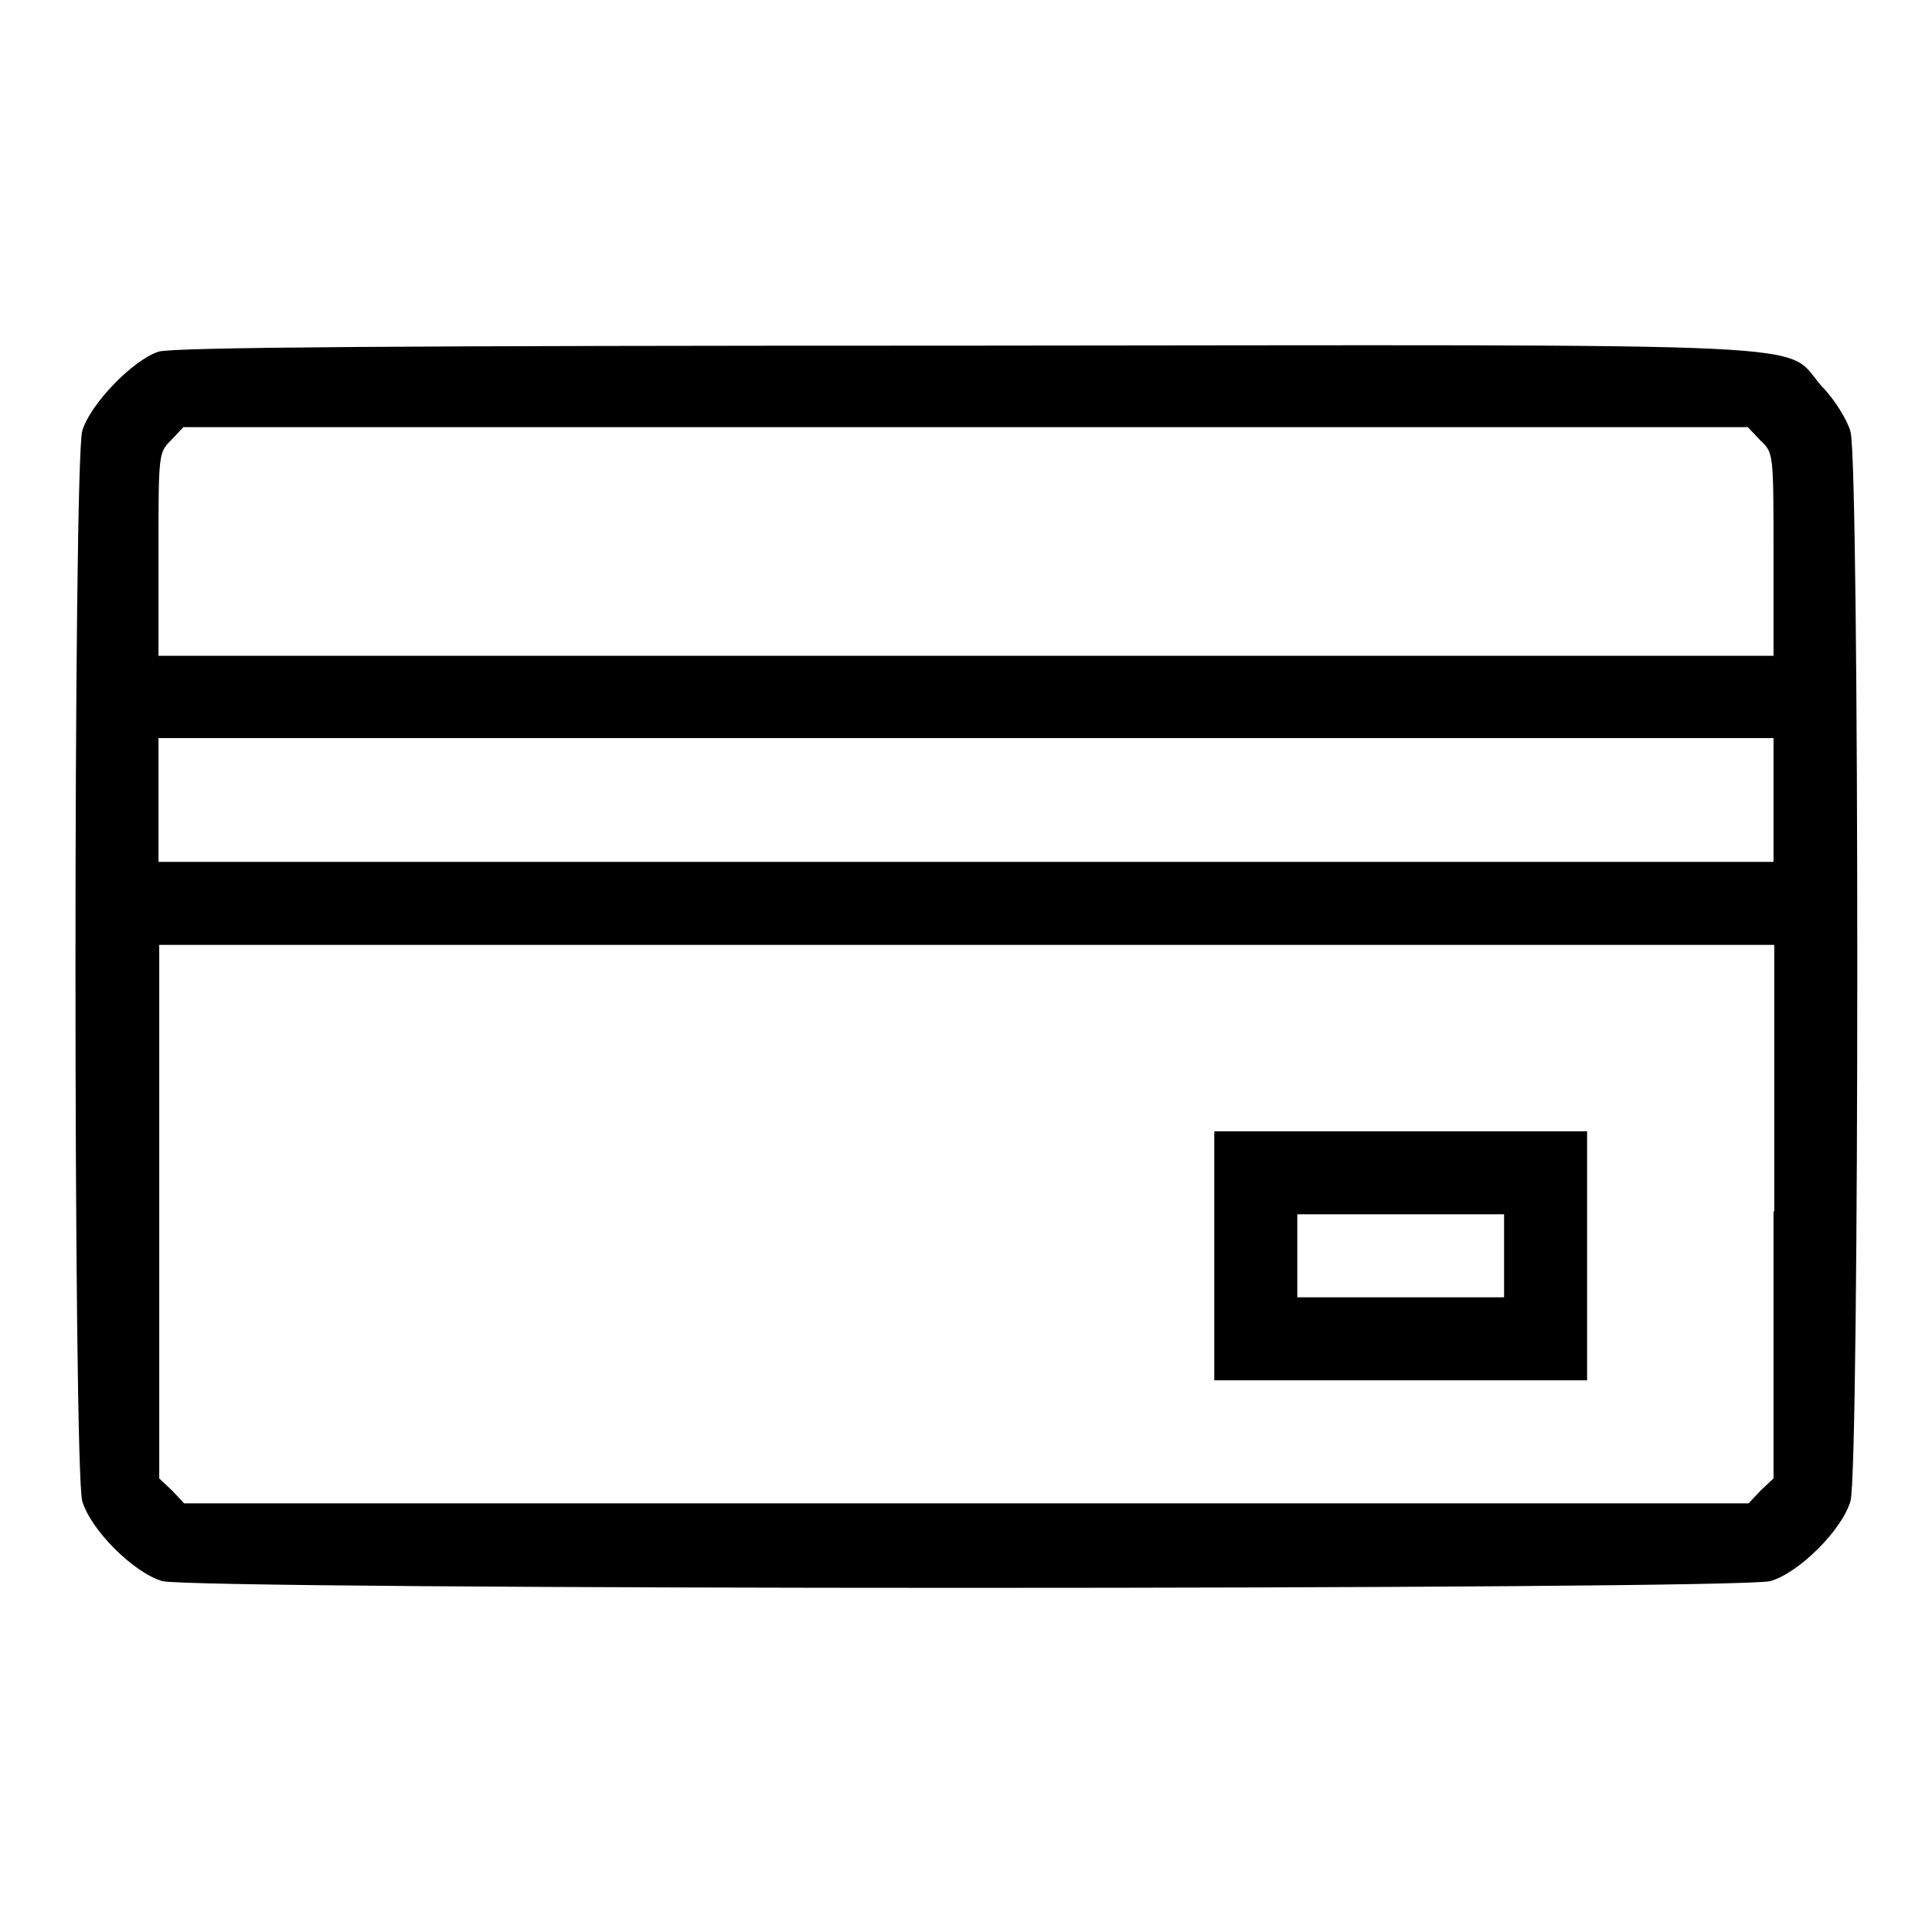
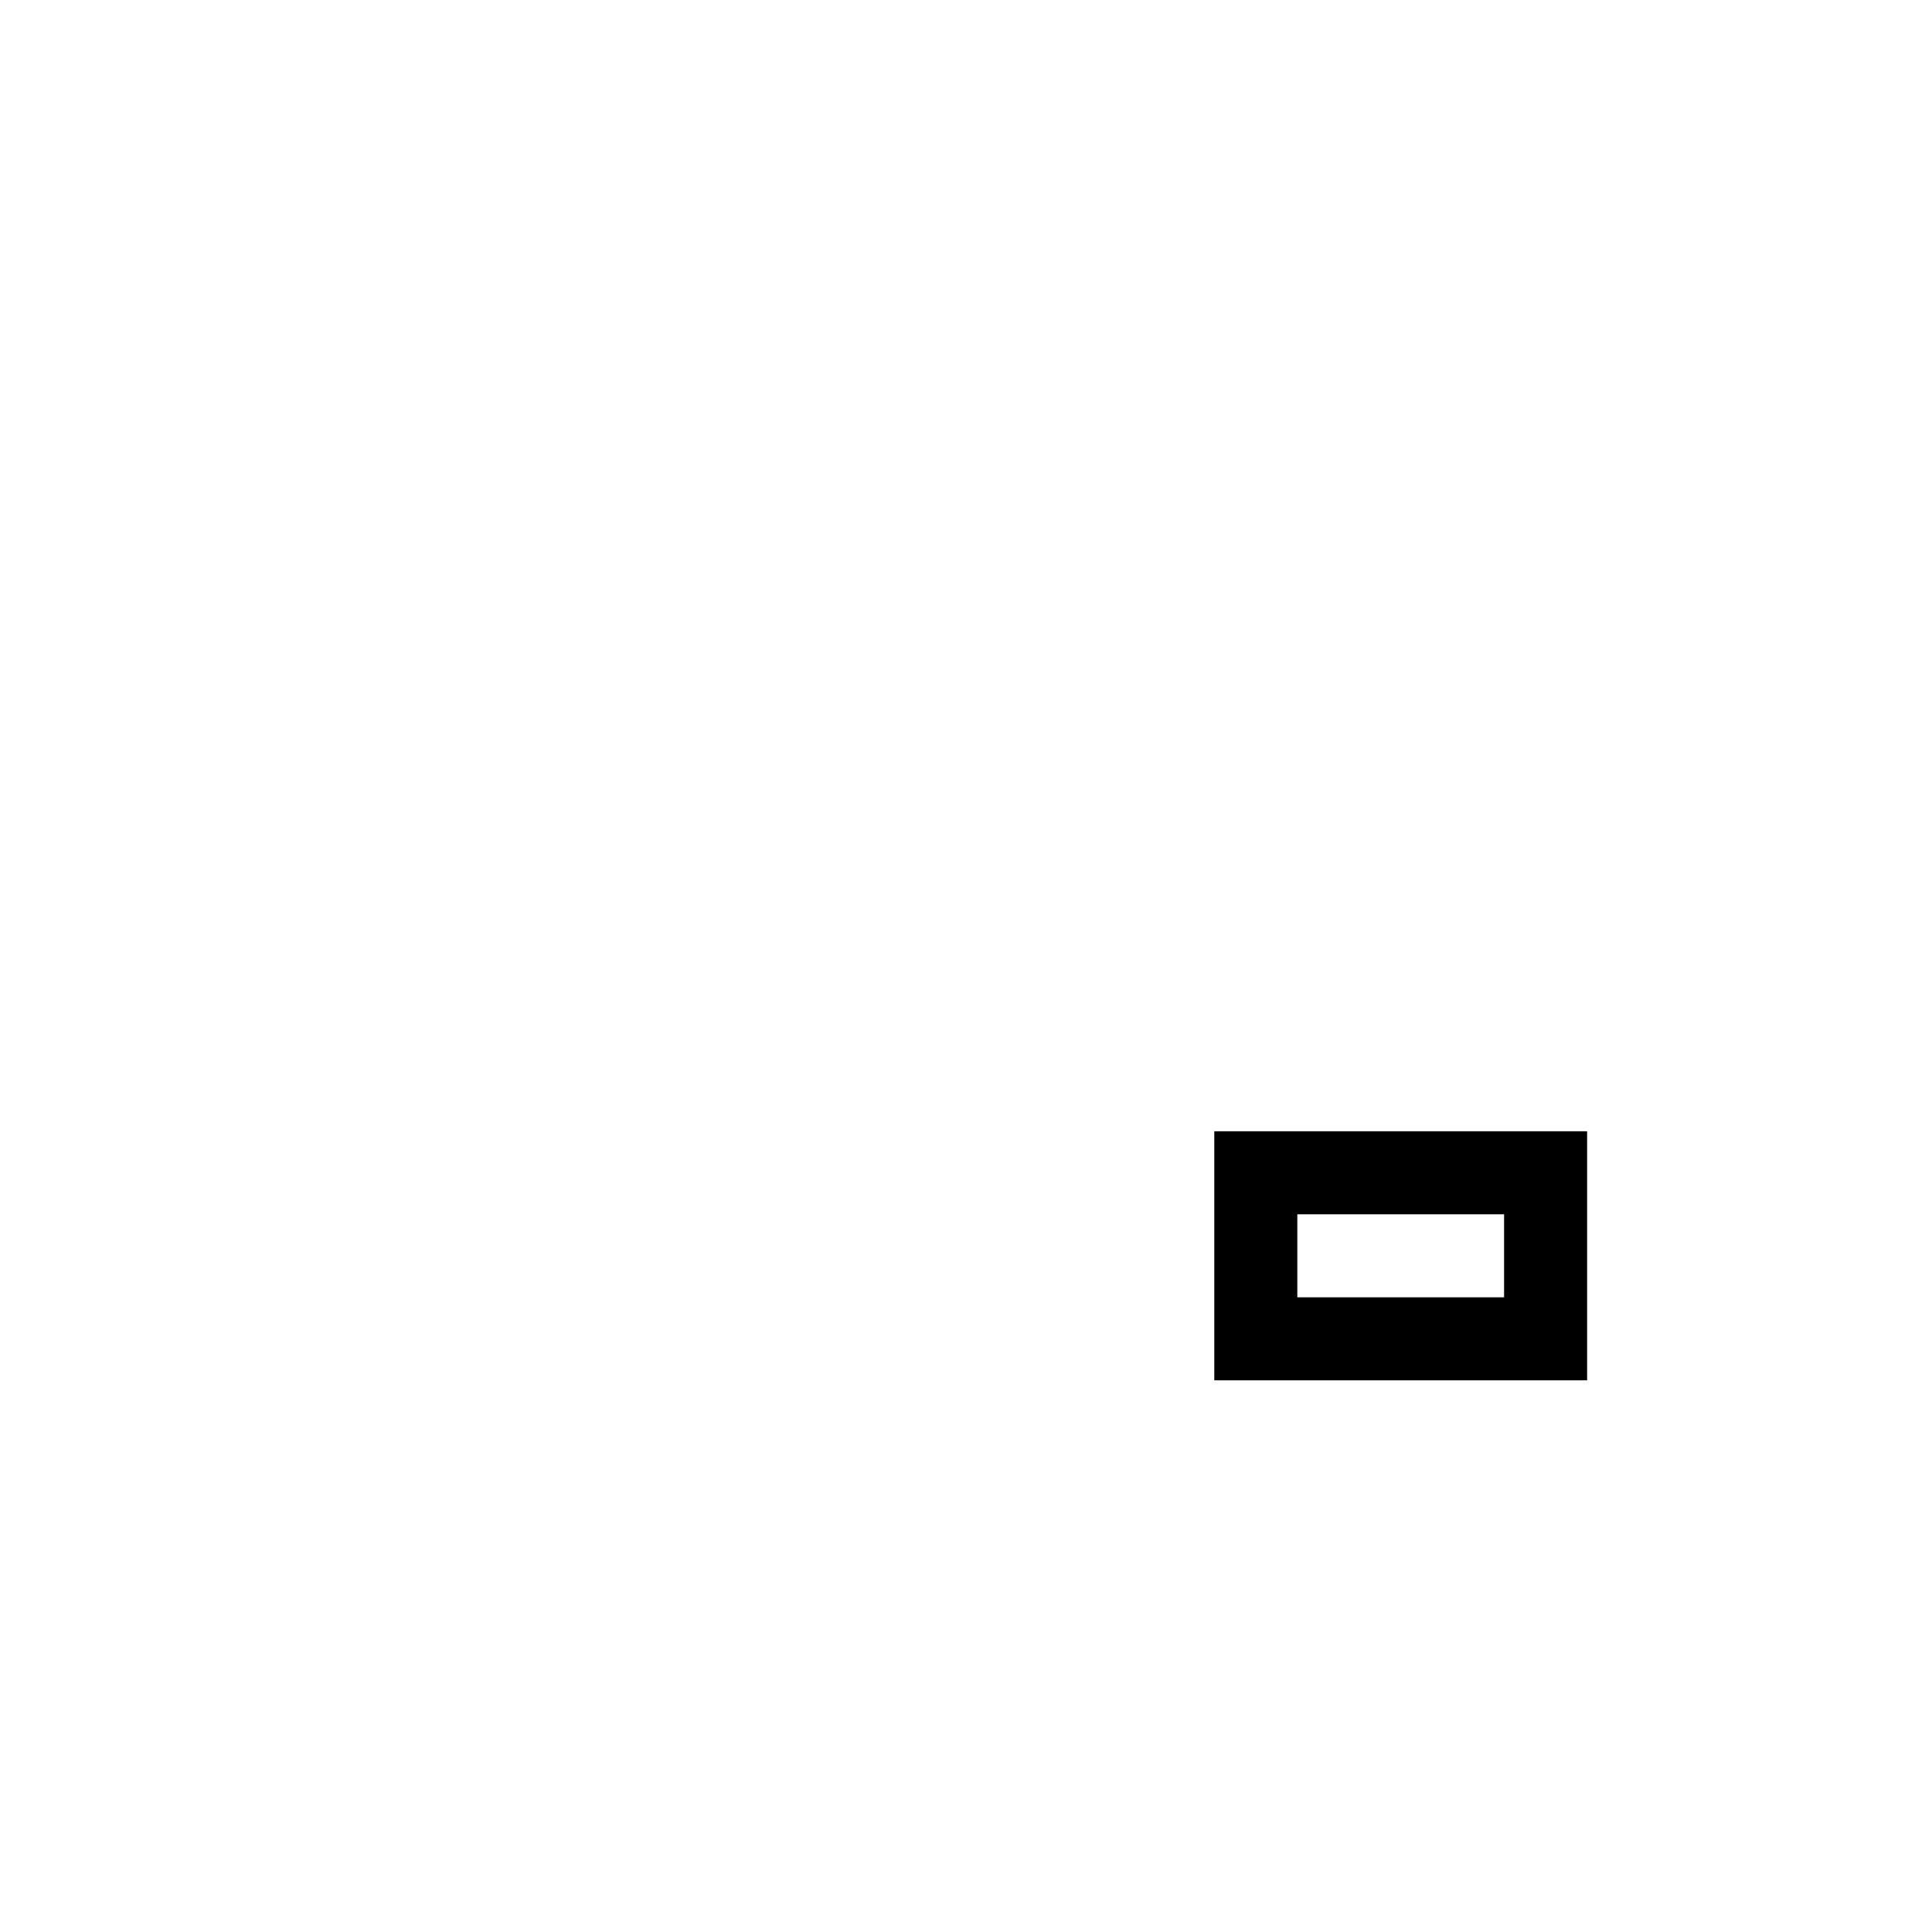
<svg xmlns="http://www.w3.org/2000/svg" version="1.1" x="0px" y="0px" viewBox="0 0 256 256" enable-background="new 0 0 256 256" xml:space="preserve">
  <g>
    <g>
      <g>
-         <path fill="#000000" d="M21,46.6c-3.4,1.1-9.1,7-10.1,10.5c-1.2,4.1-1.2,137.7,0,141.8c1.1,3.8,6.8,9.5,10.6,10.6c4.1,1.2,209,1.2,213.1,0c3.8-1.1,9.5-6.8,10.6-10.6c1.2-4,1.2-137.8,0-141.7c-0.4-1.5-2.1-4.3-3.8-6c-5.3-6,4.2-5.5-113.6-5.4C53.8,45.8,22.7,46,21,46.6z M233.3,58.4c1.7,1.6,1.7,1.7,1.7,15.1v13.4H128H21V73.4c0-13.4,0-13.4,1.7-15.1l1.6-1.7H128h103.6L233.3,58.4z M235,106v8.2H128H21V106v-8.2h107h107V106z M235,160.5v35.4l-1.7,1.6l-1.6,1.7H128H24.4l-1.6-1.7l-1.7-1.6v-35.4v-35.3h107h107V160.5z" />
        <path fill="#000000" d="M160.9,166.4v16.5h24.7h24.7v-16.5v-16.5h-24.7h-24.7V166.4z M199.3,166.4v5.5h-13.7h-13.7v-5.5v-5.5h13.7h13.7V166.4z" />
      </g>
    </g>
  </g>
</svg>